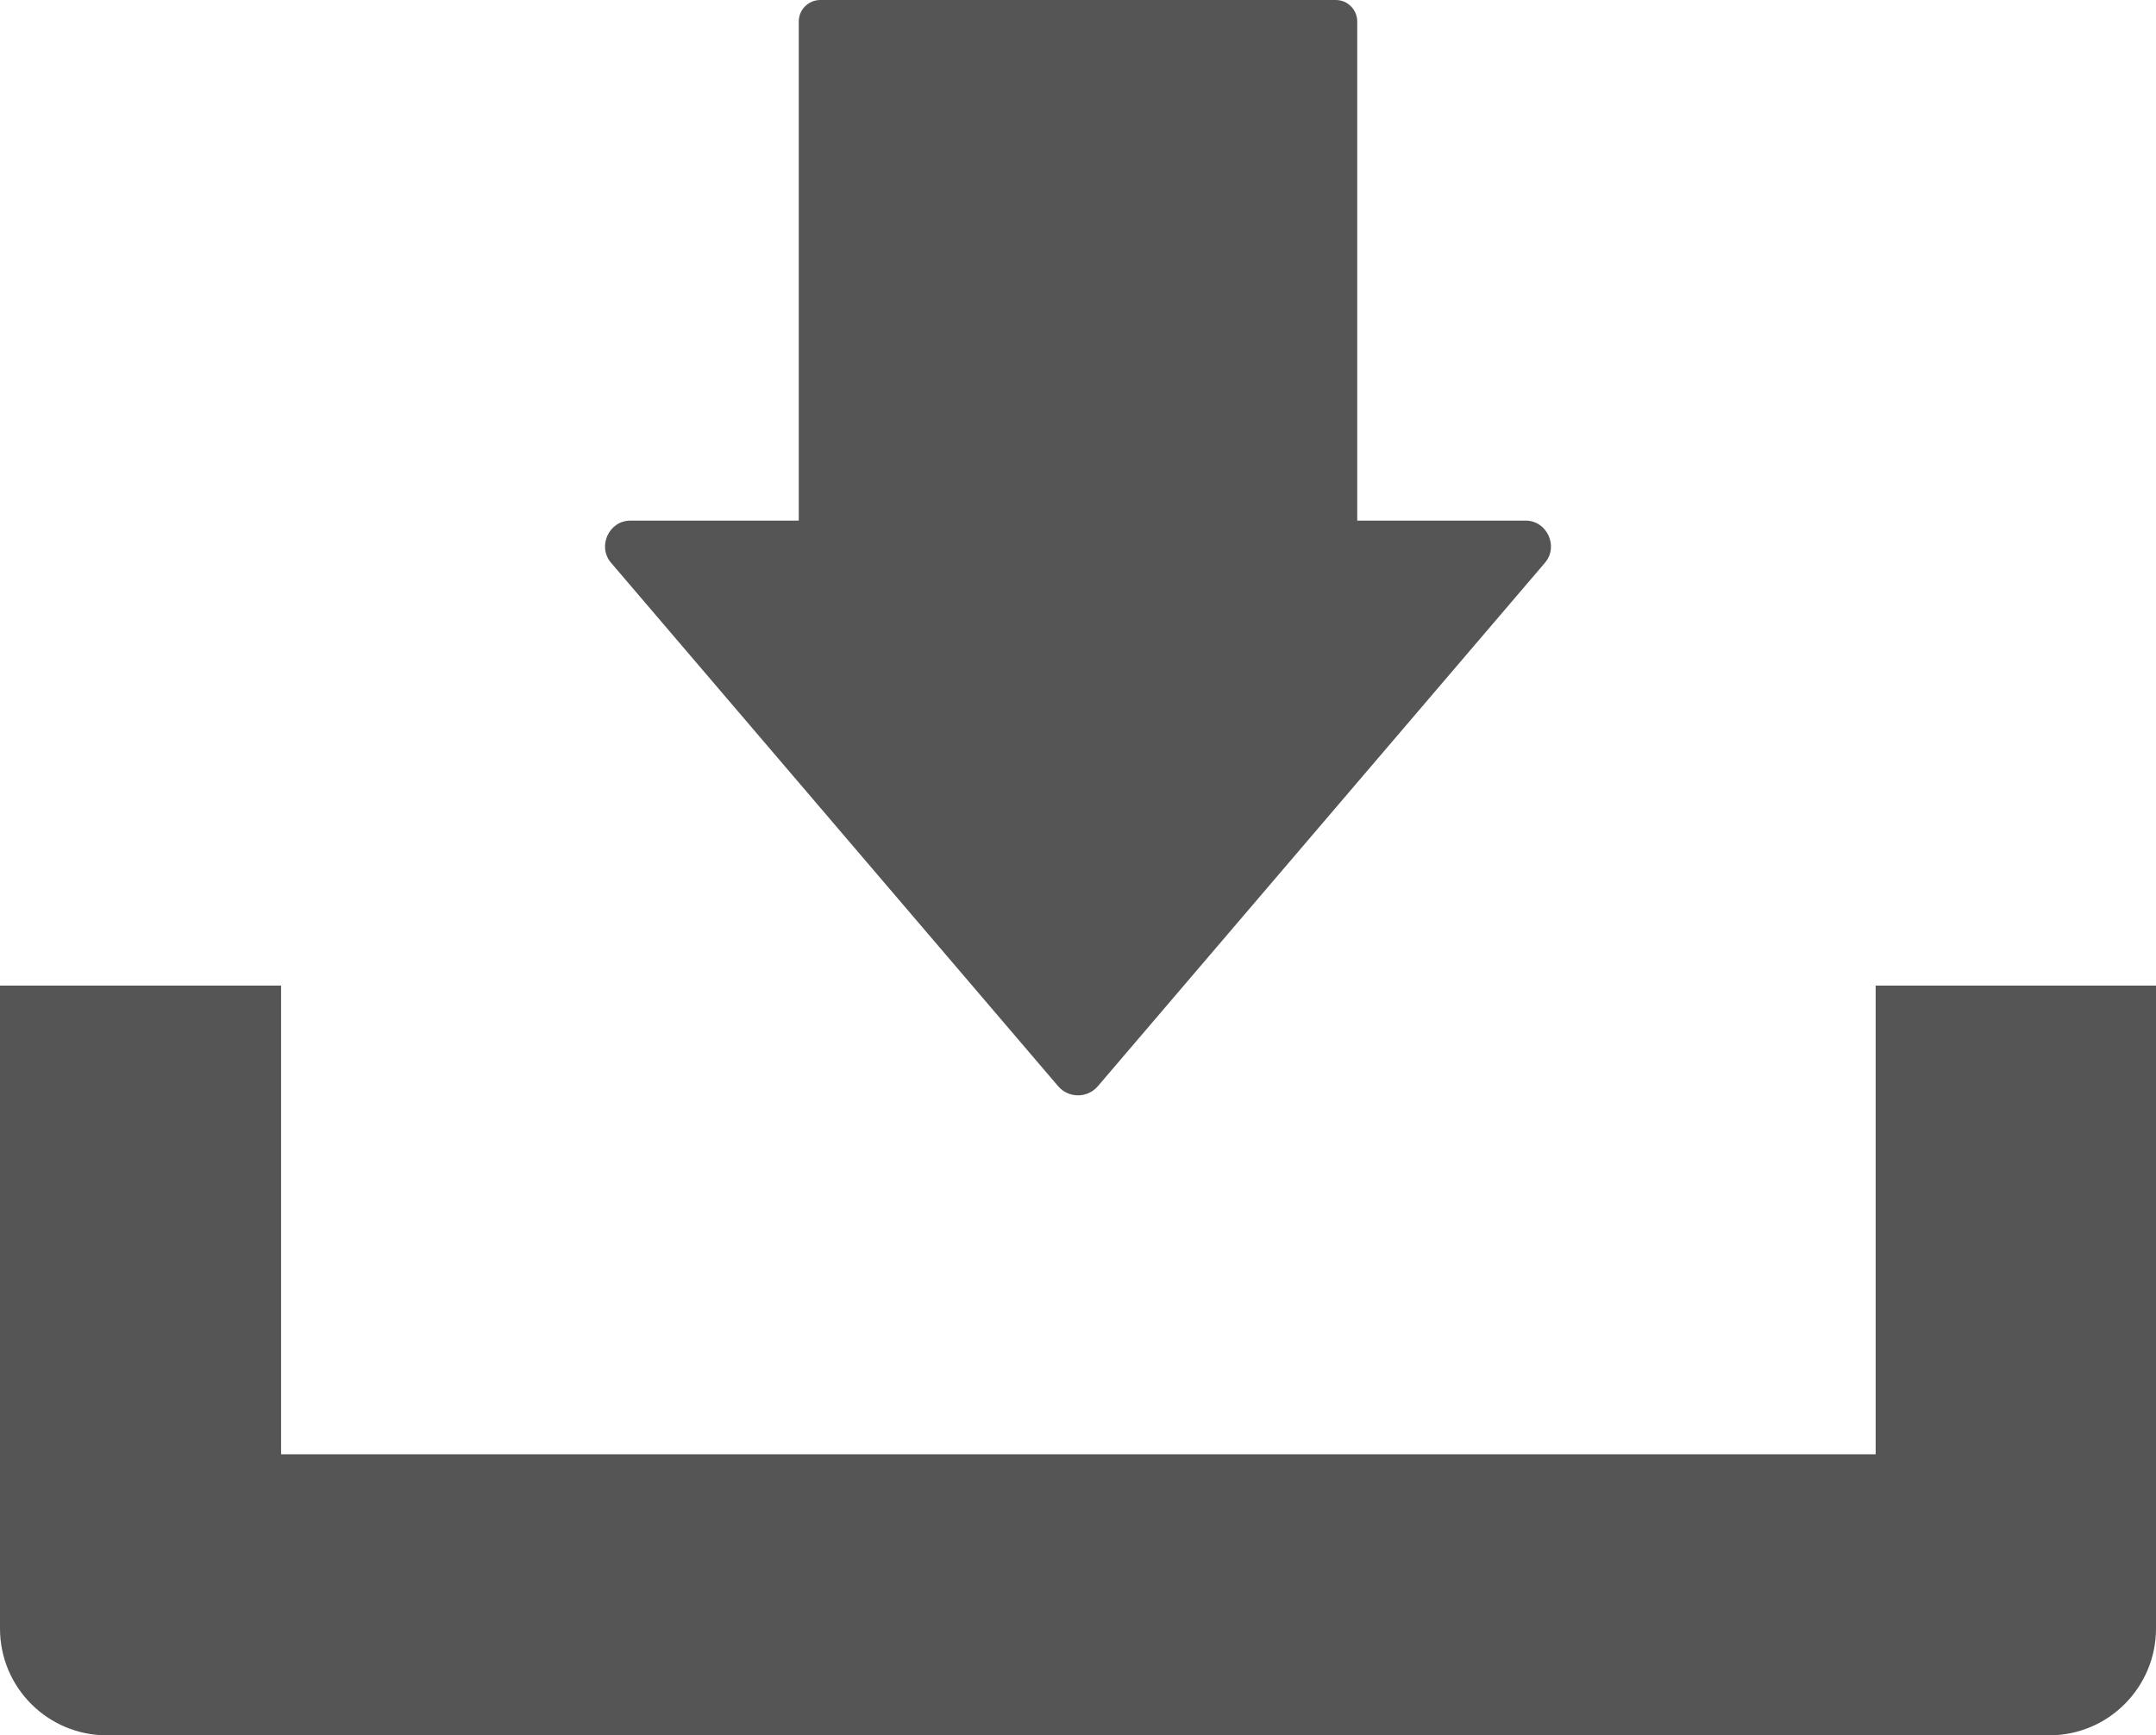
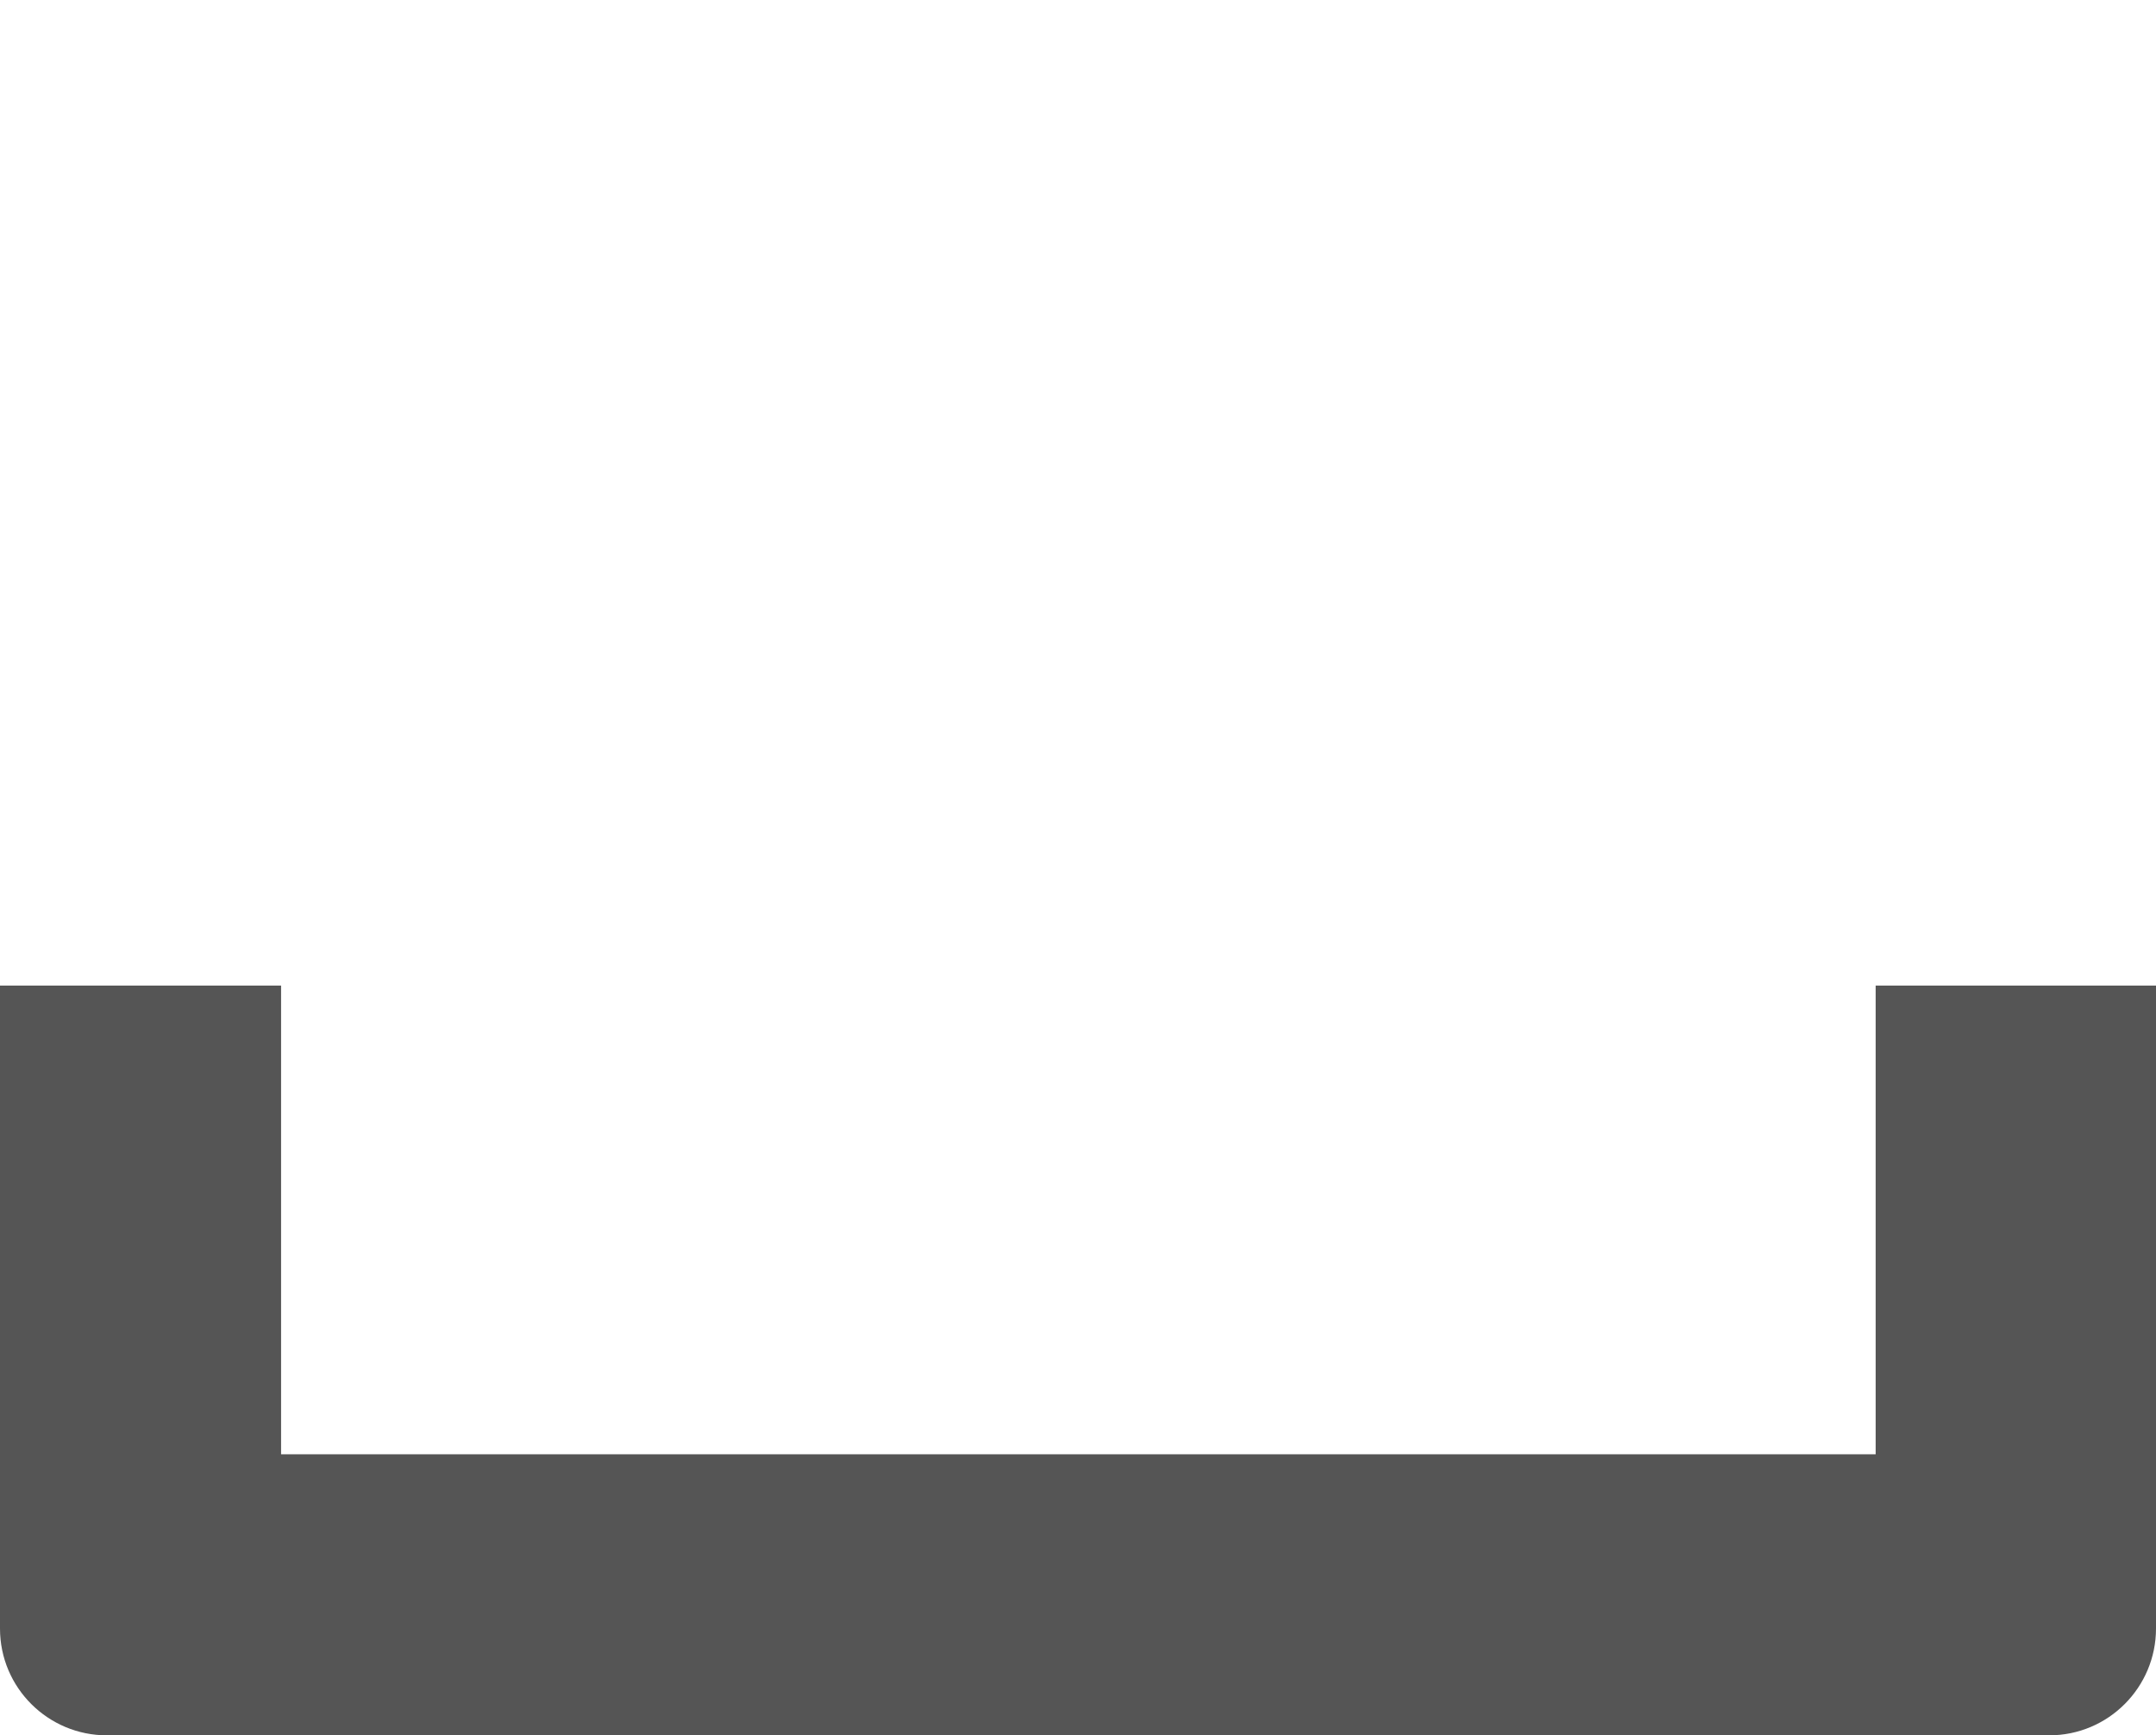
<svg xmlns="http://www.w3.org/2000/svg" version="1.1" id="_x32_" x="0px" y="0px" viewBox="0 0 290.7 234" style="enable-background:new 0 0 290.7 234;" xml:space="preserve">
  <style type="text/css">
	.st0{fill:#555555;}
</style>
  <g>
    <path class="st0" d="M252.9,132.9v63.2h-215v-63.2H0v86.7c0,8,6.5,14.4,14.4,14.4h261.9c8,0,14.4-6.5,14.4-14.4v-86.7L252.9,132.9   L252.9,132.9z" />
-     <path class="st0" d="M183,70.2V2.9c0-1.6-1.3-2.9-2.9-2.9h-69.5c-1.6,0-2.9,1.3-2.9,2.9v67.3H85c-2.9,0-4.5,3.5-2.6,5.7l60.3,70.6   c1.4,1.6,3.9,1.6,5.3,0l60.3-70.6c1.9-2.2,0.3-5.7-2.6-5.7H183z" />
  </g>
</svg>